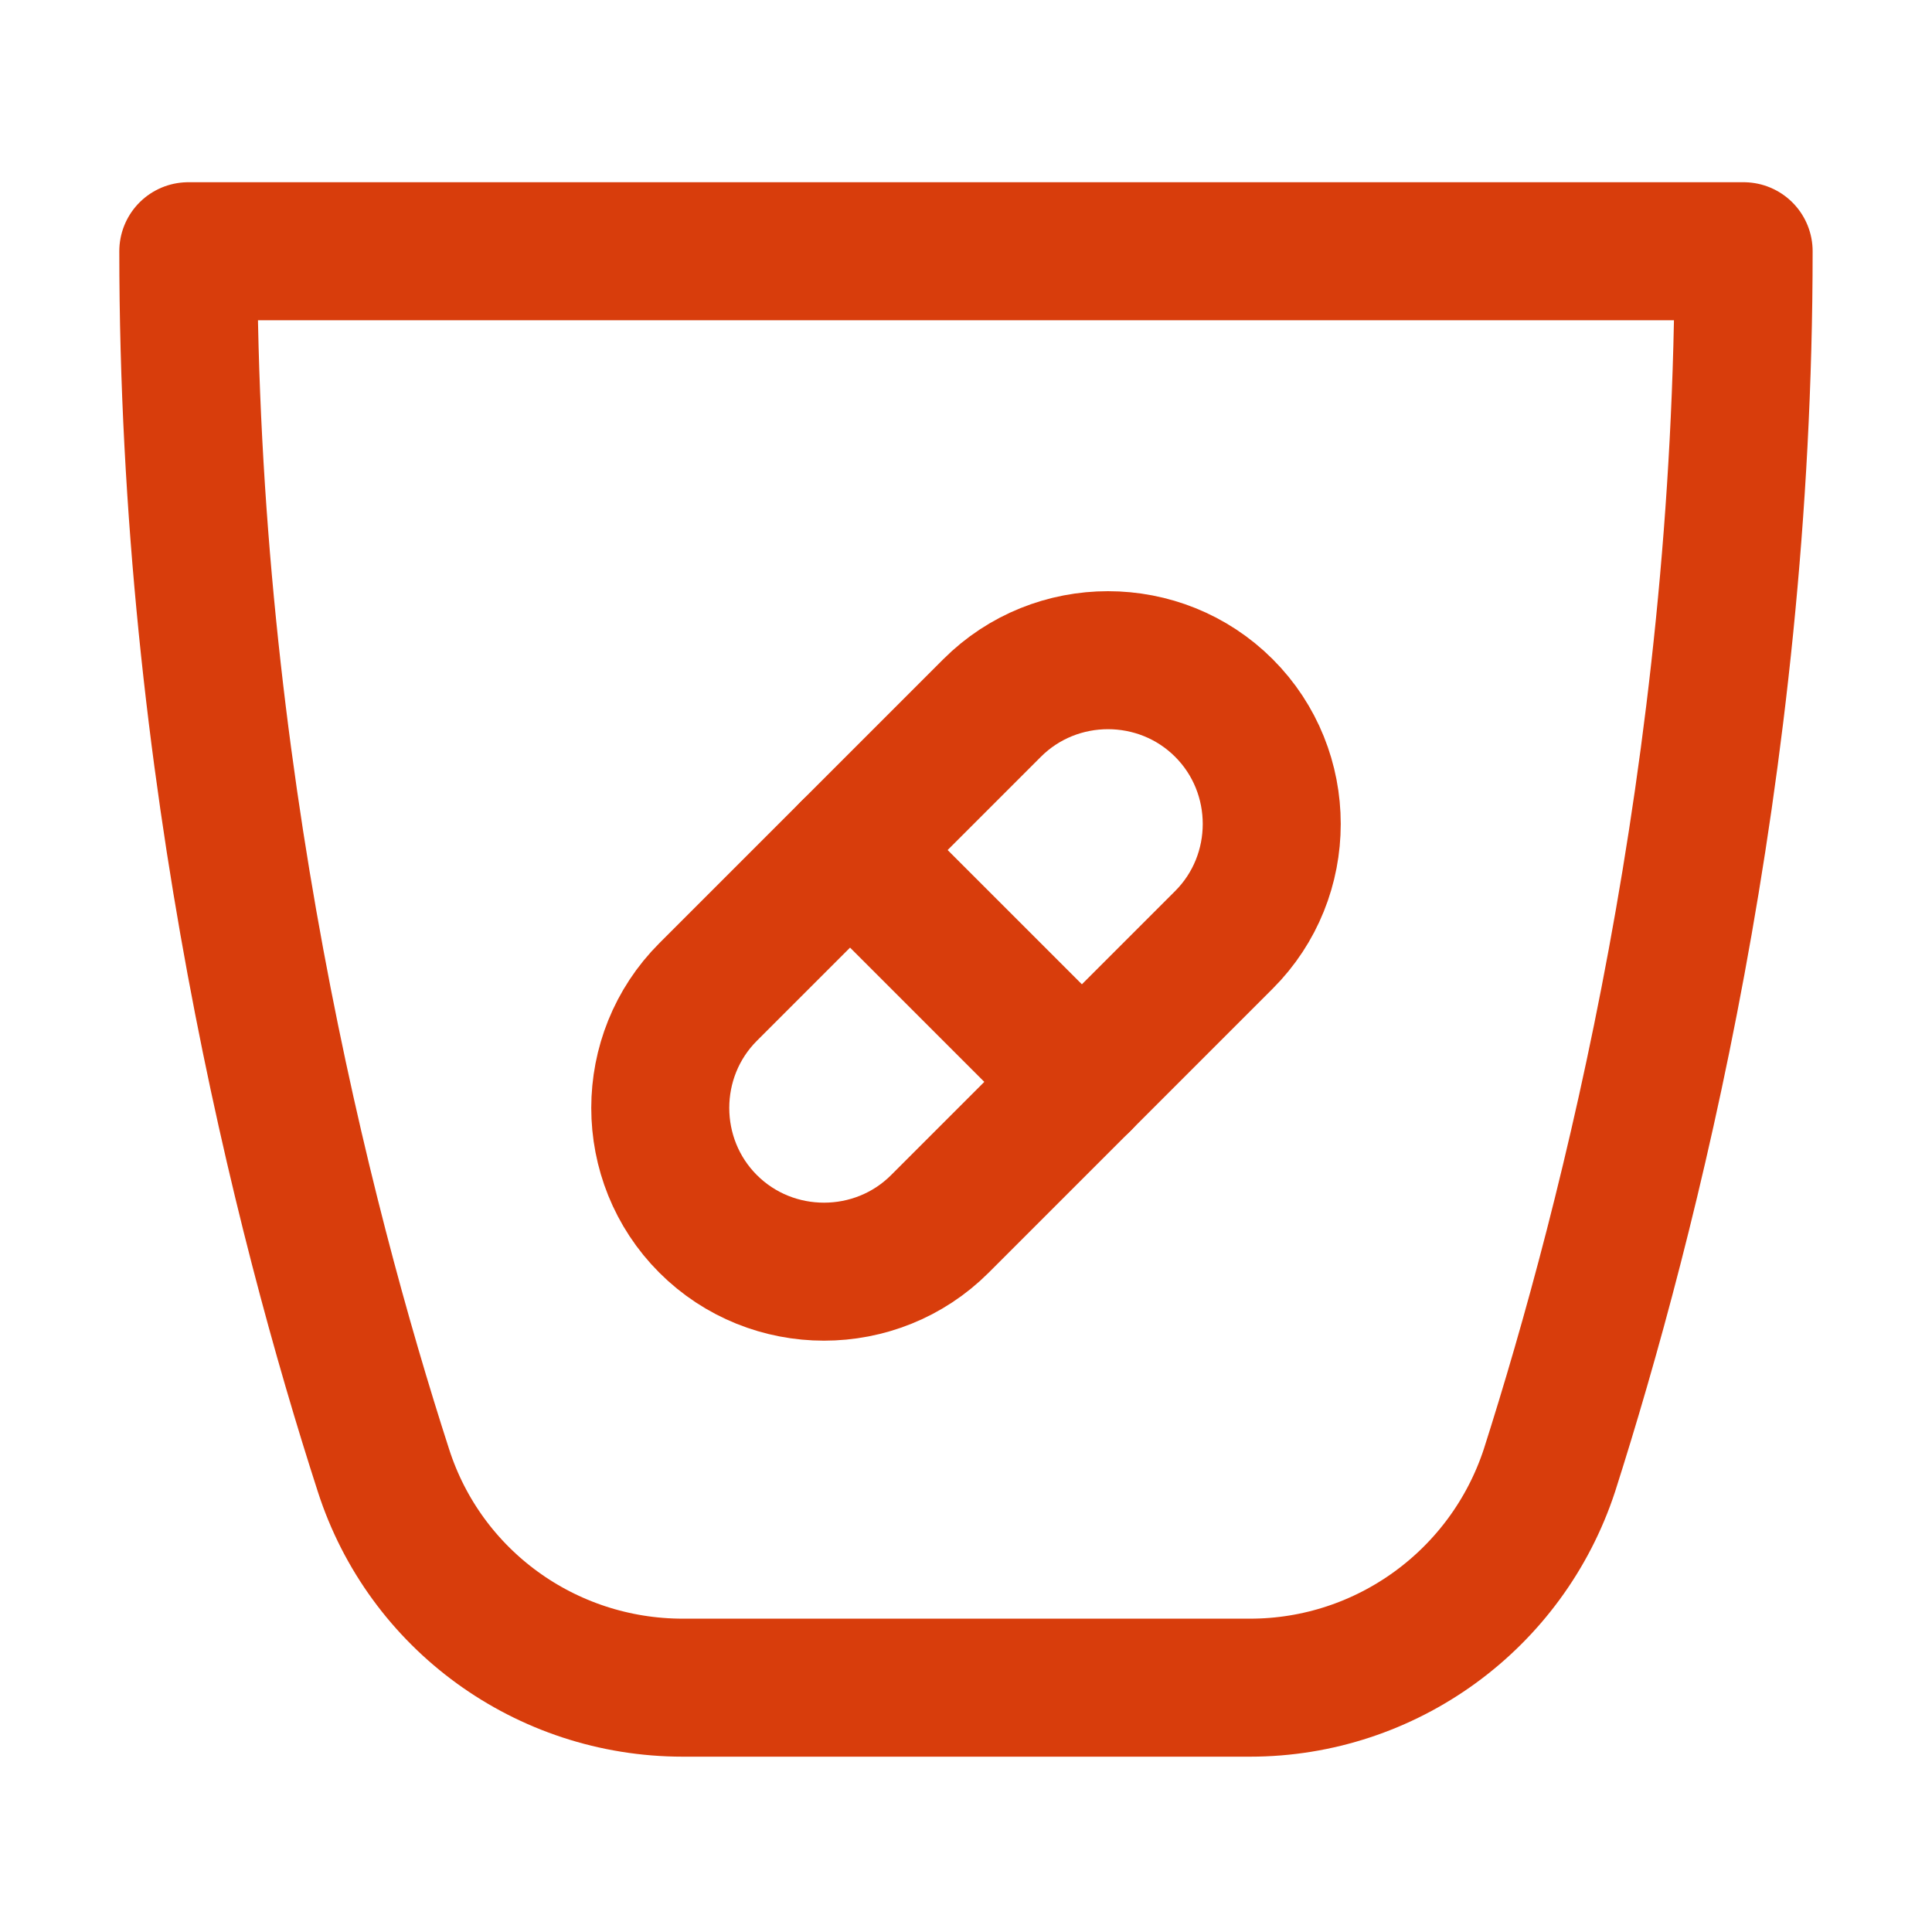
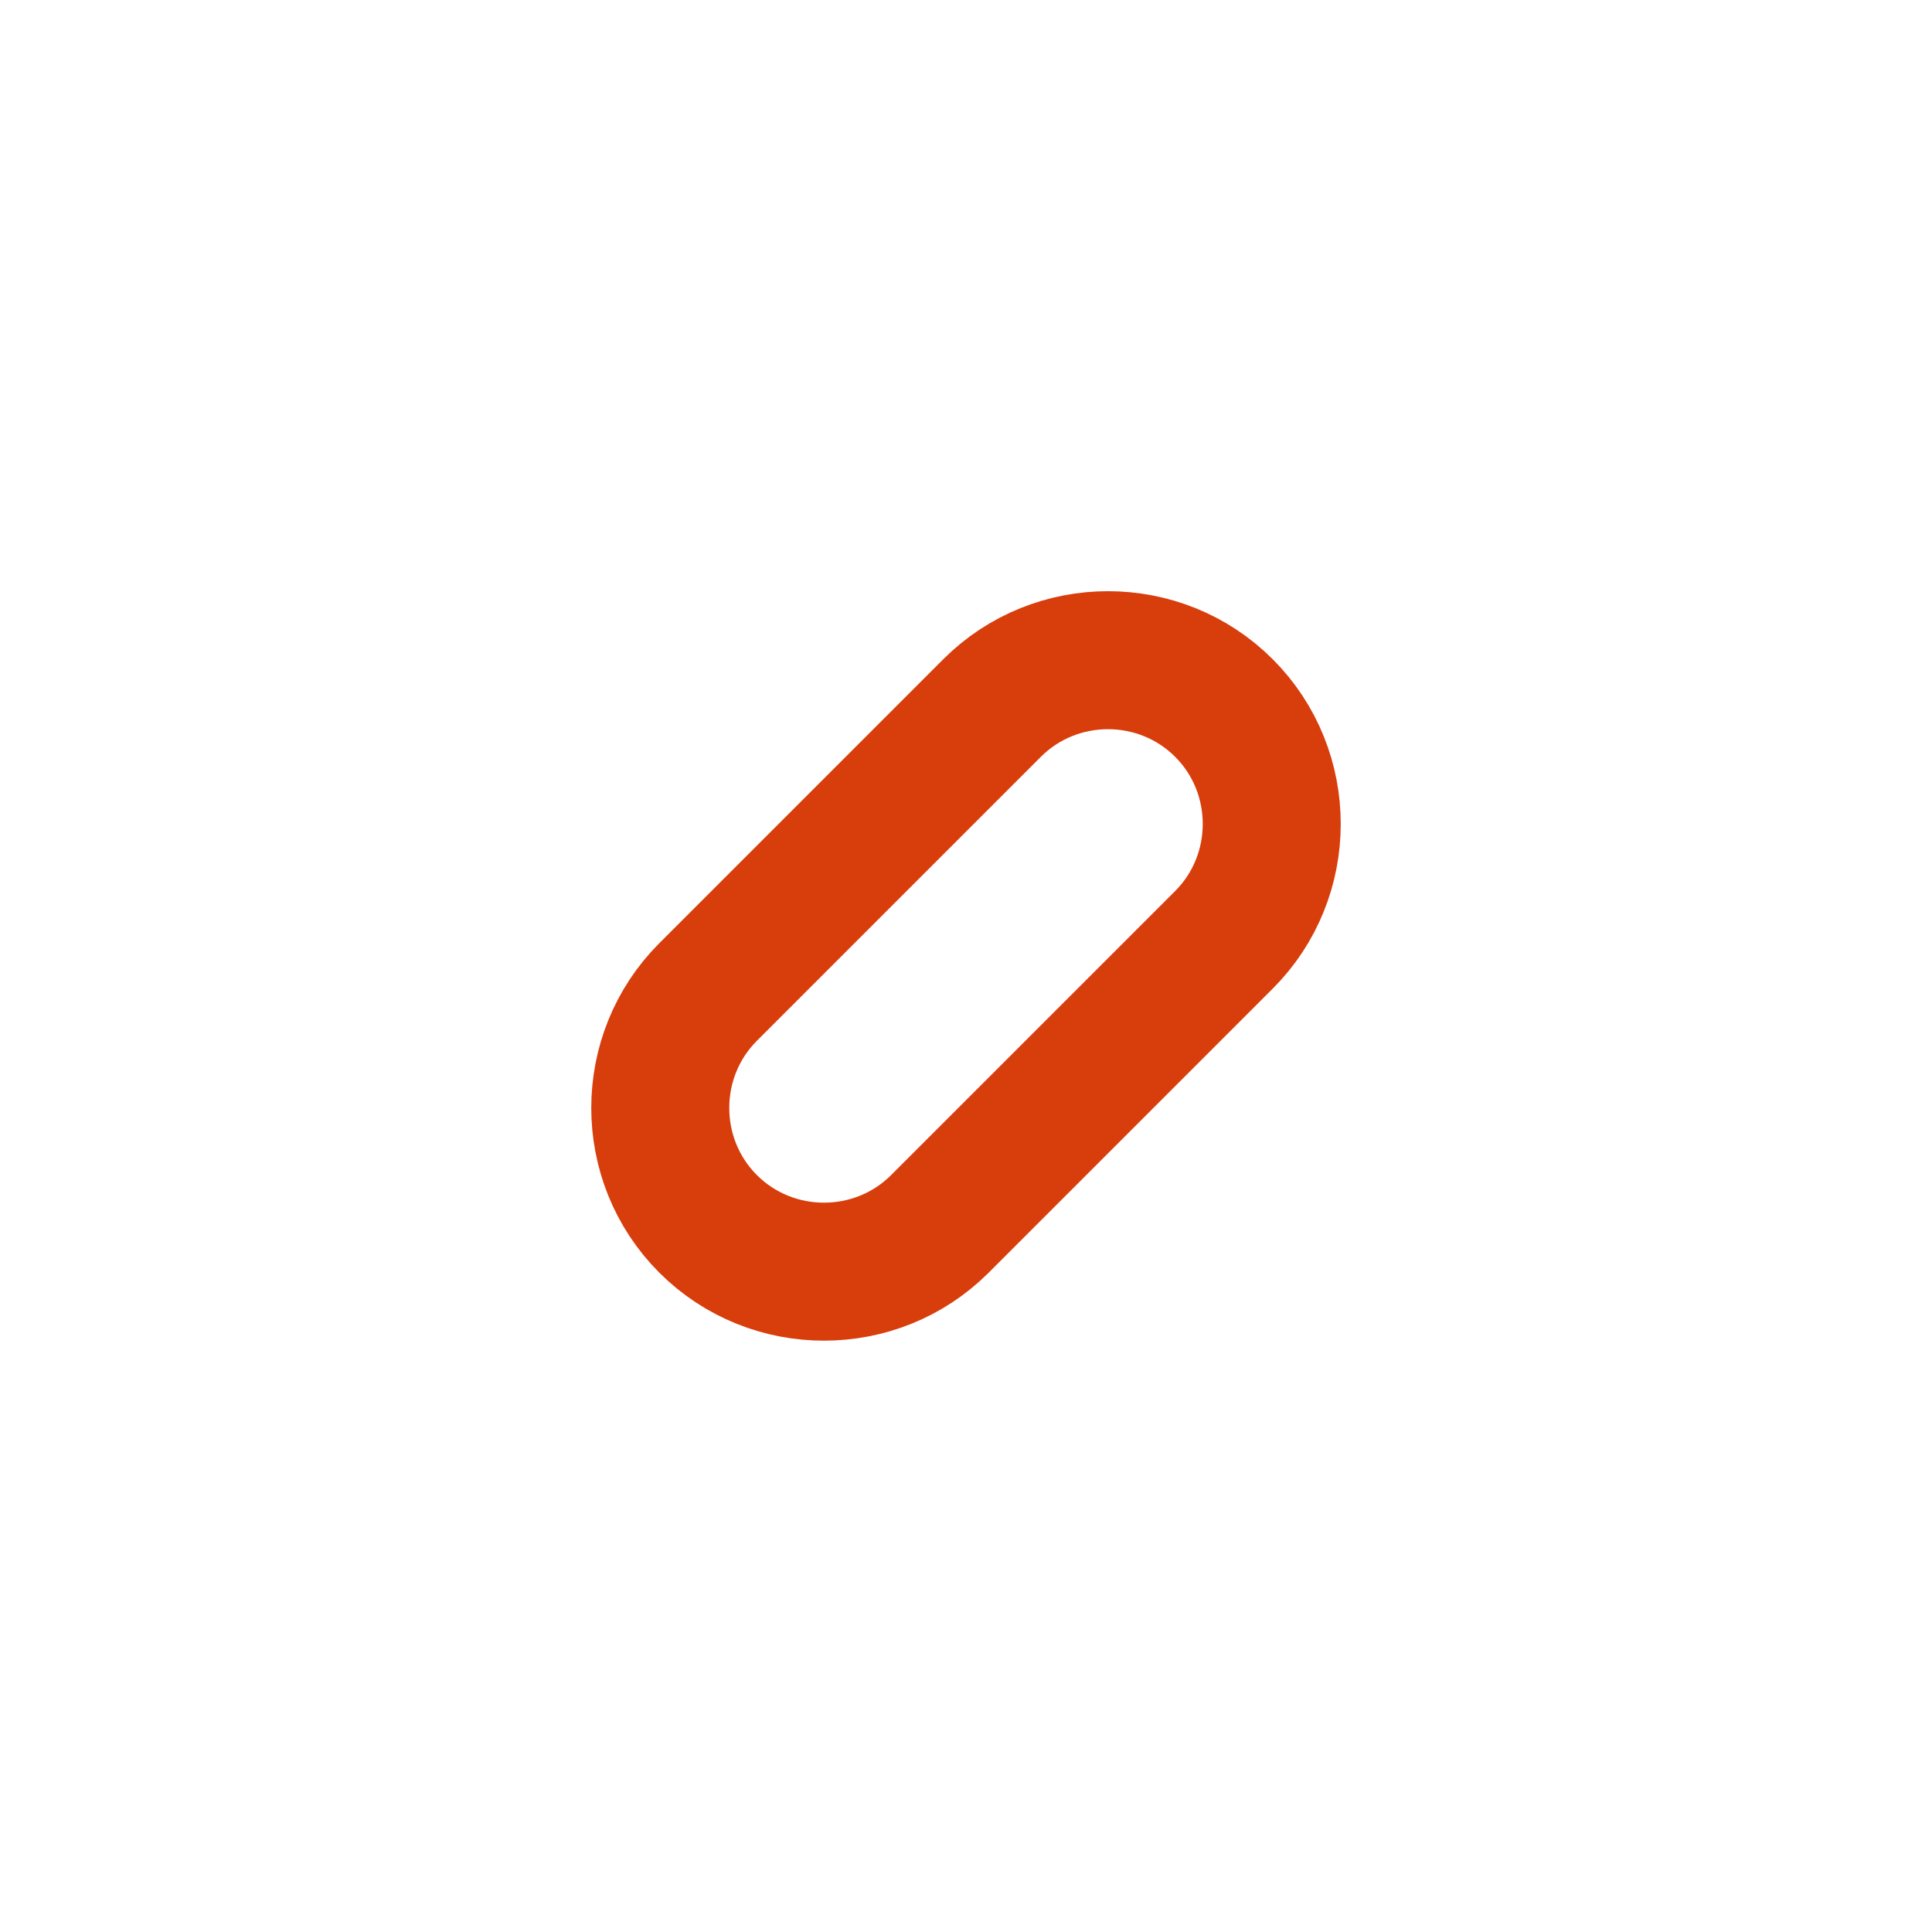
<svg xmlns="http://www.w3.org/2000/svg" width="28" height="28" viewBox="0 0 28 28" fill="none">
  <g clip-path="url(#clip0_1426_1953)">
    <path d="M10.262 17.737C11.186 18.661 12.698 18.661 13.622 17.737L17.738 13.621C18.662 12.697 18.662 11.185 17.738 10.261C16.814 9.337 15.302 9.337 14.378 10.261L10.262 14.377C9.338 15.301 9.338 16.813 10.262 17.737Z" stroke="#D83D0C" stroke-width="2" stroke-miterlimit="10" stroke-linecap="round" />
-     <path d="M15.68 15.68L12.32 12.32" stroke="#D83D0C" stroke-width="2" stroke-miterlimit="10" stroke-linecap="round" />
-     <path d="M25.27 3.641H2.729C2.729 11.187 4.381 17.669 5.557 21.309C6.159 23.185 7.909 24.459 9.897 24.459H18.116C20.09 24.459 21.84 23.185 22.456 21.309C23.617 17.669 25.27 11.187 25.27 3.641Z" stroke="#D83D0C" stroke-width="2" stroke-miterlimit="10" stroke-linecap="round" stroke-linejoin="round" />
  </g>
  <defs>
    <clipPath id="clip0_1426_1953">
      <rect width="28" height="28" fill="white" />
    </clipPath>
  </defs>
</svg>